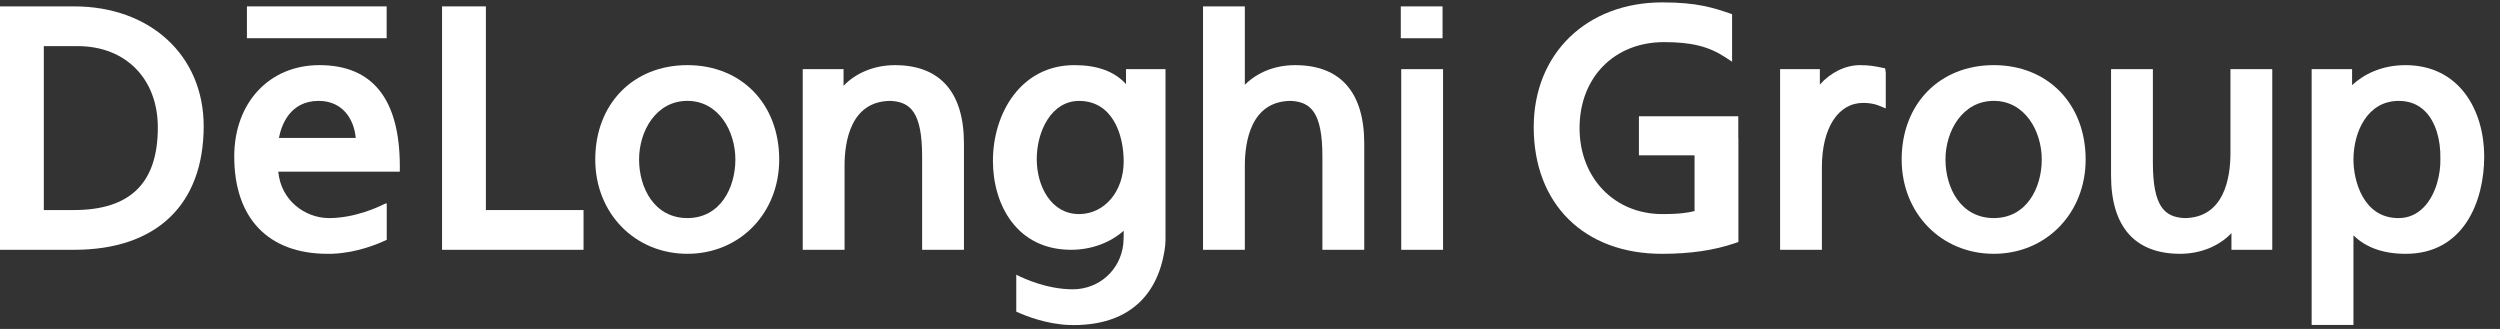
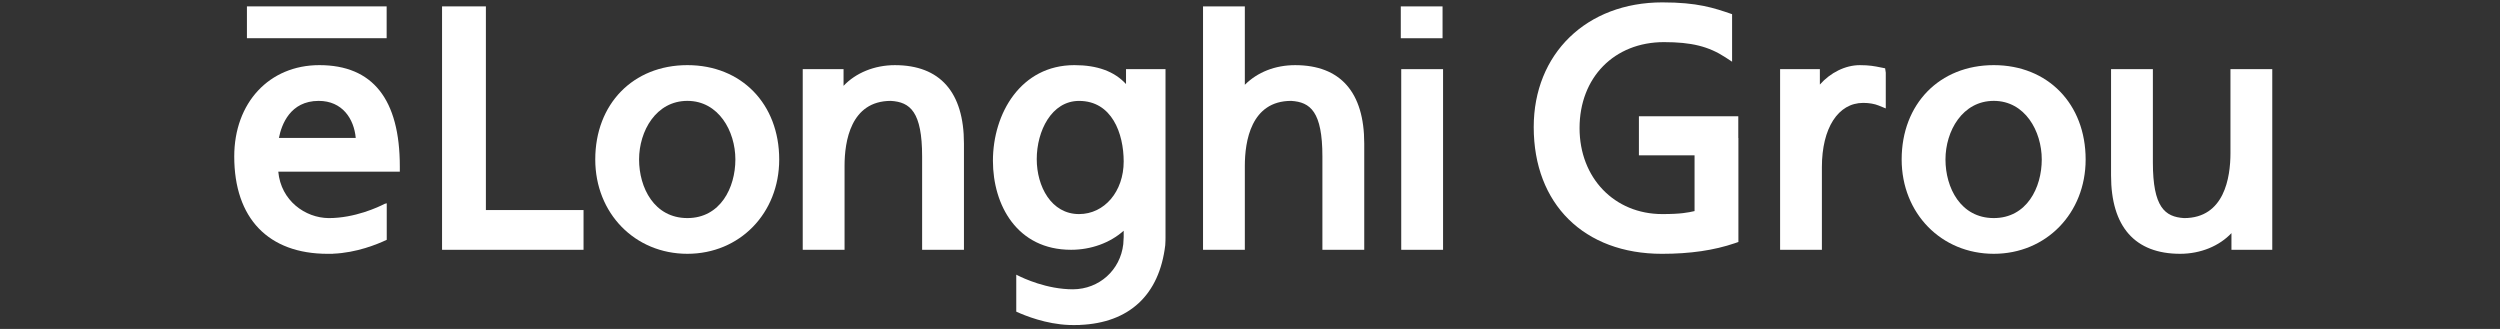
<svg xmlns="http://www.w3.org/2000/svg" width="152px" height="20px" viewBox="0 0 152 20">
  <rect x="0" y="0" width="152" height="20" fill="#333333" stroke="none" />
  <title>LOGO/GruppoDL_bianco</title>
  <desc>Created with Sketch.</desc>
  <g id="LOGO/GruppoDL_bianco" stroke="none" stroke-width="1" fill="none" fill-rule="evenodd">
    <g id="DL_LOGO" fill="#FFFFFF">
-       <path d="M4.504,0.388 L-0,0.388 L-0,15.188 L4.504,15.188 C9.512,15.188 12.384,12.448 12.384,7.667 C12.384,3.381 9.144,0.388 4.504,0.388 M9.596,7.749 C9.596,11.128 7.925,12.771 4.483,12.771 L2.664,12.771 L2.664,2.805 L4.728,2.805 C7.64,2.805 9.596,4.791 9.596,7.749" id="Fill-2" />
      <polygon id="Fill-5" points="29.542 12.771 29.542 0.388 26.877 0.388 26.877 15.188 35.479 15.188 35.479 12.771" />
      <path d="M41.793,3.96 C38.494,3.96 36.192,6.32 36.192,9.697 C36.192,12.967 38.6,15.431 41.793,15.431 C44.975,15.431 47.376,12.967 47.376,9.697 C47.376,6.32 45.08,3.96 41.793,3.96 M41.793,13.259 C39.776,13.259 38.856,11.411 38.856,9.697 C38.856,7.97 39.886,6.133 41.793,6.133 C43.688,6.133 44.711,7.97 44.711,9.697 C44.711,11.411 43.798,13.259 41.793,13.259" id="Fill-7" />
      <path d="M54.409,3.961 C53.163,3.961 52.026,4.435 51.288,5.219 L51.288,4.204 L48.806,4.204 L48.806,15.188 L51.349,15.188 L51.349,10.082 C51.349,8.607 51.716,6.134 54.165,6.134 C55.339,6.205 56.065,6.796 56.065,9.515 L56.065,15.188 L58.608,15.188 L58.608,8.723 C58.608,5.607 57.155,3.961 54.409,3.961" id="Fill-9" />
      <path d="M78.745,3.961 C77.528,3.961 76.454,4.389 75.686,5.155 L75.686,0.388 L73.144,0.388 L73.144,15.188 L75.686,15.188 L75.686,10.082 C75.686,8.607 76.054,6.134 78.502,6.134 C79.675,6.205 80.402,6.796 80.402,9.515 L80.402,15.188 L82.946,15.188 L82.946,8.723 C82.946,5.607 81.494,3.961 78.745,3.961" id="Fill-11" />
      <polygon id="Fill-13" points="85.168 2.325 87.707 2.325 87.707 0.389 85.168 0.389" />
      <polygon id="Fill-15" points="85.195 15.188 87.738 15.188 87.738 4.204 85.195 4.204" />
      <path d="M121.222,3.96 C117.923,3.96 115.621,6.32 115.621,9.697 C115.621,12.967 118.029,15.431 121.222,15.431 C124.405,15.431 126.807,12.967 126.807,9.697 C126.807,6.32 124.509,3.96 121.222,3.96 M121.222,13.259 C119.204,13.259 118.285,11.411 118.285,9.697 C118.285,7.97 119.315,6.133 121.222,6.133 C123.117,6.133 124.139,7.97 124.139,9.697 C124.139,11.411 123.226,13.259 121.222,13.259" id="Fill-16" />
      <path d="M135.612,4.204 L135.612,9.311 C135.612,10.786 135.243,13.259 132.795,13.26 C131.622,13.188 130.895,12.596 130.895,9.88 L130.895,4.204 L128.352,4.204 L128.352,10.672 C128.352,13.786 129.805,15.431 132.552,15.431 C133.796,15.431 134.934,14.958 135.672,14.174 L135.672,15.187 L138.154,15.187 L138.154,4.204 L135.612,4.204 Z" id="Fill-17" />
-       <path d="M146.251,3.961 C144.809,3.961 143.71,4.517 143.007,5.177 L143.007,4.204 L140.548,4.204 L140.548,19.755 L143.09,19.755 L143.09,14.307 C143.845,15.054 144.911,15.432 146.272,15.432 C149.791,15.432 151.04,12.244 151.04,9.515 C151.04,6.749 149.559,3.961 146.251,3.961 M145.844,6.134 C146.495,6.134 147.04,6.351 147.459,6.78 C148.067,7.401 148.401,8.445 148.375,9.665 C148.395,10.519 148.143,11.802 147.357,12.608 C146.935,13.04 146.419,13.26 145.823,13.26 C143.663,13.26 143.09,10.942 143.09,9.716 C143.09,7.992 143.953,6.134 145.844,6.134" id="Fill-18" />
      <path d="M114.616,4.153 L114.362,4.102 C113.97,4.023 113.66,3.961 113.078,3.961 C112.192,3.961 111.287,4.418 110.648,5.141 L110.648,4.203 L108.23,4.203 L108.23,15.188 L110.771,15.188 L110.771,10.164 C110.771,7.79 111.755,6.256 113.282,6.256 C113.64,6.256 113.964,6.312 114.22,6.415 L114.655,6.592 L114.655,4.418 L114.616,4.153 Z" id="Fill-19" />
      <path d="M23.514,12.359 L23.391,12.392 C22.995,12.595 21.577,13.26 19.985,13.26 C18.555,13.248 17.079,12.198 16.92,10.438 L24.309,10.438 L24.309,10.124 C24.309,6.034 22.663,3.96 19.417,3.96 C16.371,3.96 14.242,6.244 14.242,9.514 C14.242,13.274 16.314,15.432 19.926,15.432 L20.241,15.432 L20.241,15.426 C21.684,15.371 22.957,14.844 23.514,14.58 L23.514,12.359 Z M19.377,6.134 C20.814,6.134 21.523,7.221 21.629,8.387 L16.958,8.387 C17.115,7.582 17.639,6.134 19.377,6.134 L19.377,6.134 Z" id="Fill-20" />
      <path d="M68.462,4.203 L68.462,5.11 C67.752,4.338 66.714,3.96 65.321,3.96 C62.071,3.96 60.37,6.888 60.37,9.778 C60.37,12.47 61.838,15.187 65.118,15.187 C66.345,15.187 67.493,14.764 68.32,14.029 L68.32,14.418 C68.32,14.447 68.303,14.738 68.295,14.846 C68.116,16.425 66.831,17.578 65.241,17.59 C63.65,17.59 62.232,16.927 61.834,16.723 L61.789,16.699 L61.789,18.948 C62.345,19.204 63.603,19.704 64.987,19.758 L65.3,19.764 C65.401,19.764 65.5,19.763 65.597,19.758 L65.658,19.758 L65.658,19.755 C68.649,19.632 70.485,17.944 70.847,14.908 C70.862,14.768 70.863,14.454 70.863,14.426 L70.863,4.203 L68.462,4.203 Z M65.606,13.016 C63.918,13.016 63.034,11.335 63.034,9.676 C63.034,7.96 63.936,6.135 65.606,6.135 C67.609,6.135 68.32,8.119 68.32,9.819 C68.32,11.64 67.152,13.016 65.606,13.016 L65.606,13.016 Z" id="Fill-21" />
      <path d="M105.688,7.069 L99.646,7.069 L99.646,9.445 L103.029,9.445 L103.029,12.834 C102.626,12.924 102.205,13.016 101.07,13.016 C98.153,13.016 96.037,10.817 96.037,7.788 C96.037,4.71 98.148,2.561 101.17,2.561 C102.838,2.561 103.883,2.82 104.902,3.484 L105.311,3.752 L105.311,0.862 C104.189,0.476 103.208,0.145 101.07,0.145 C96.466,0.145 93.25,3.263 93.25,7.727 C93.25,12.408 96.312,15.432 101.049,15.432 C102.762,15.432 104.213,15.22 105.482,14.786 L105.695,14.712 L105.695,8.389 L105.688,8.389 L105.688,7.069 Z" id="Fill-22" />
      <polygon id="Fill-1" points="15.013 2.323 23.508 2.323 23.508 0.388 15.013 0.388" />
    </g>
  </g>
</svg>